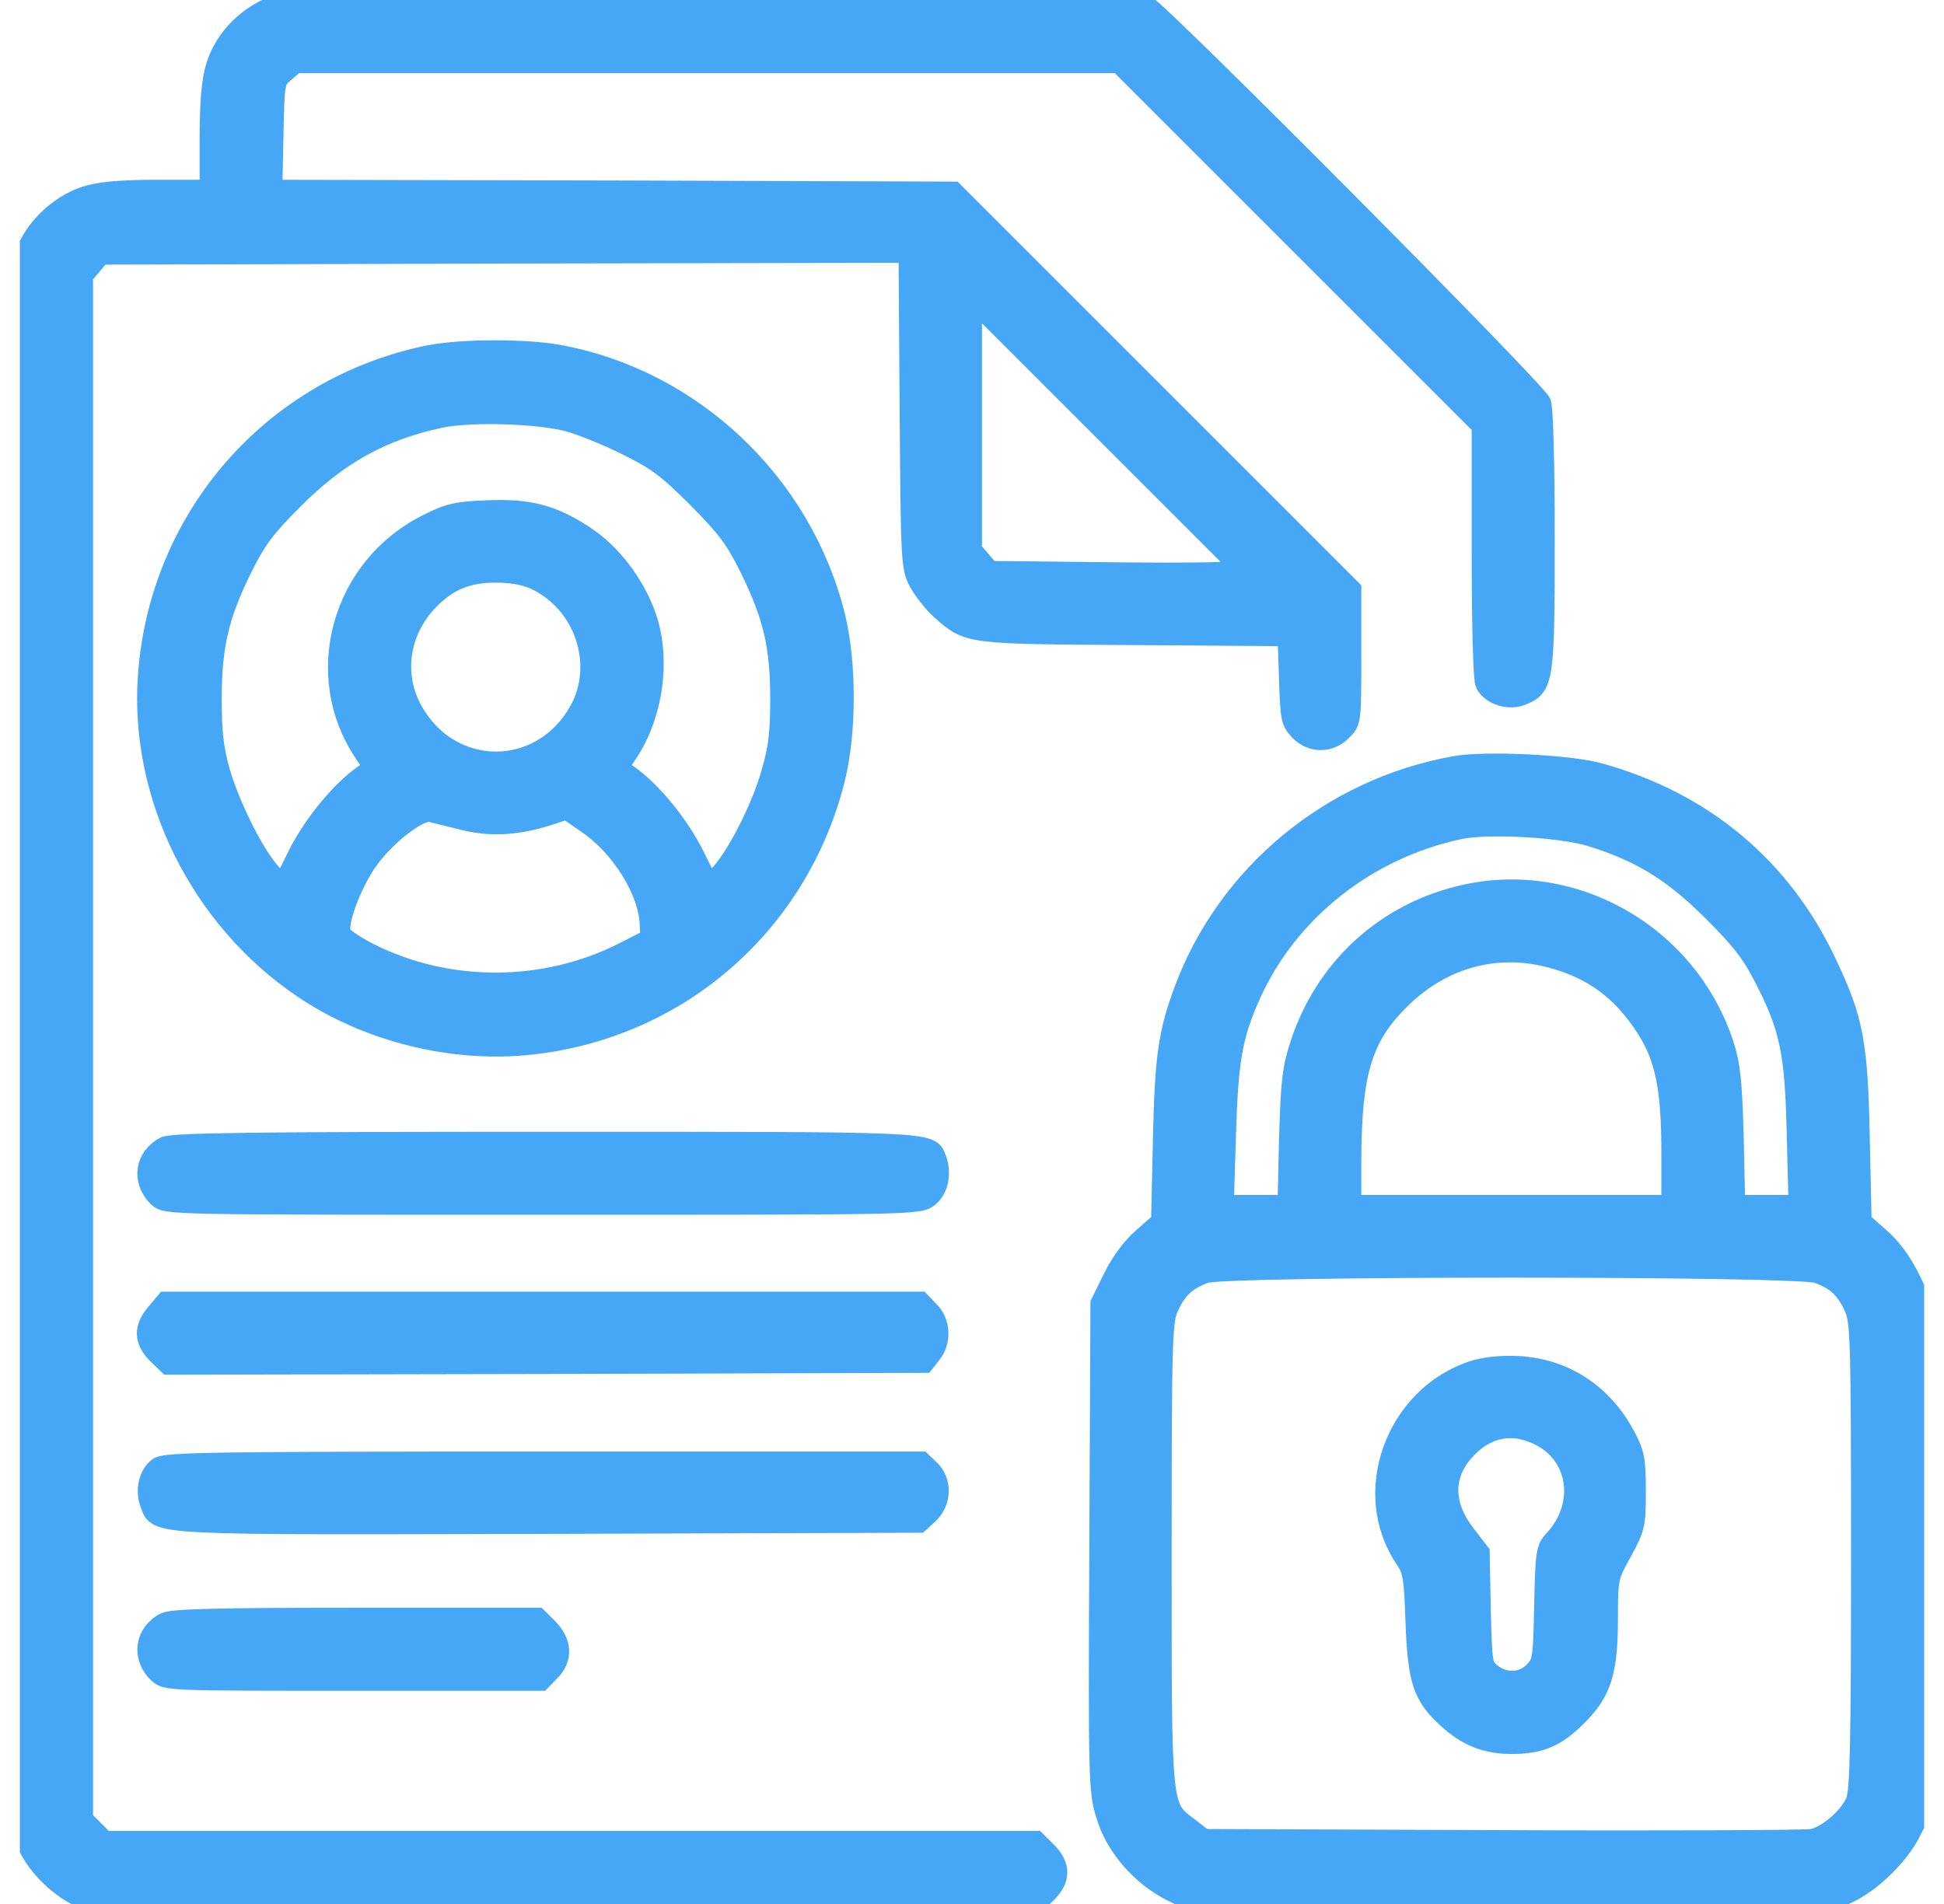
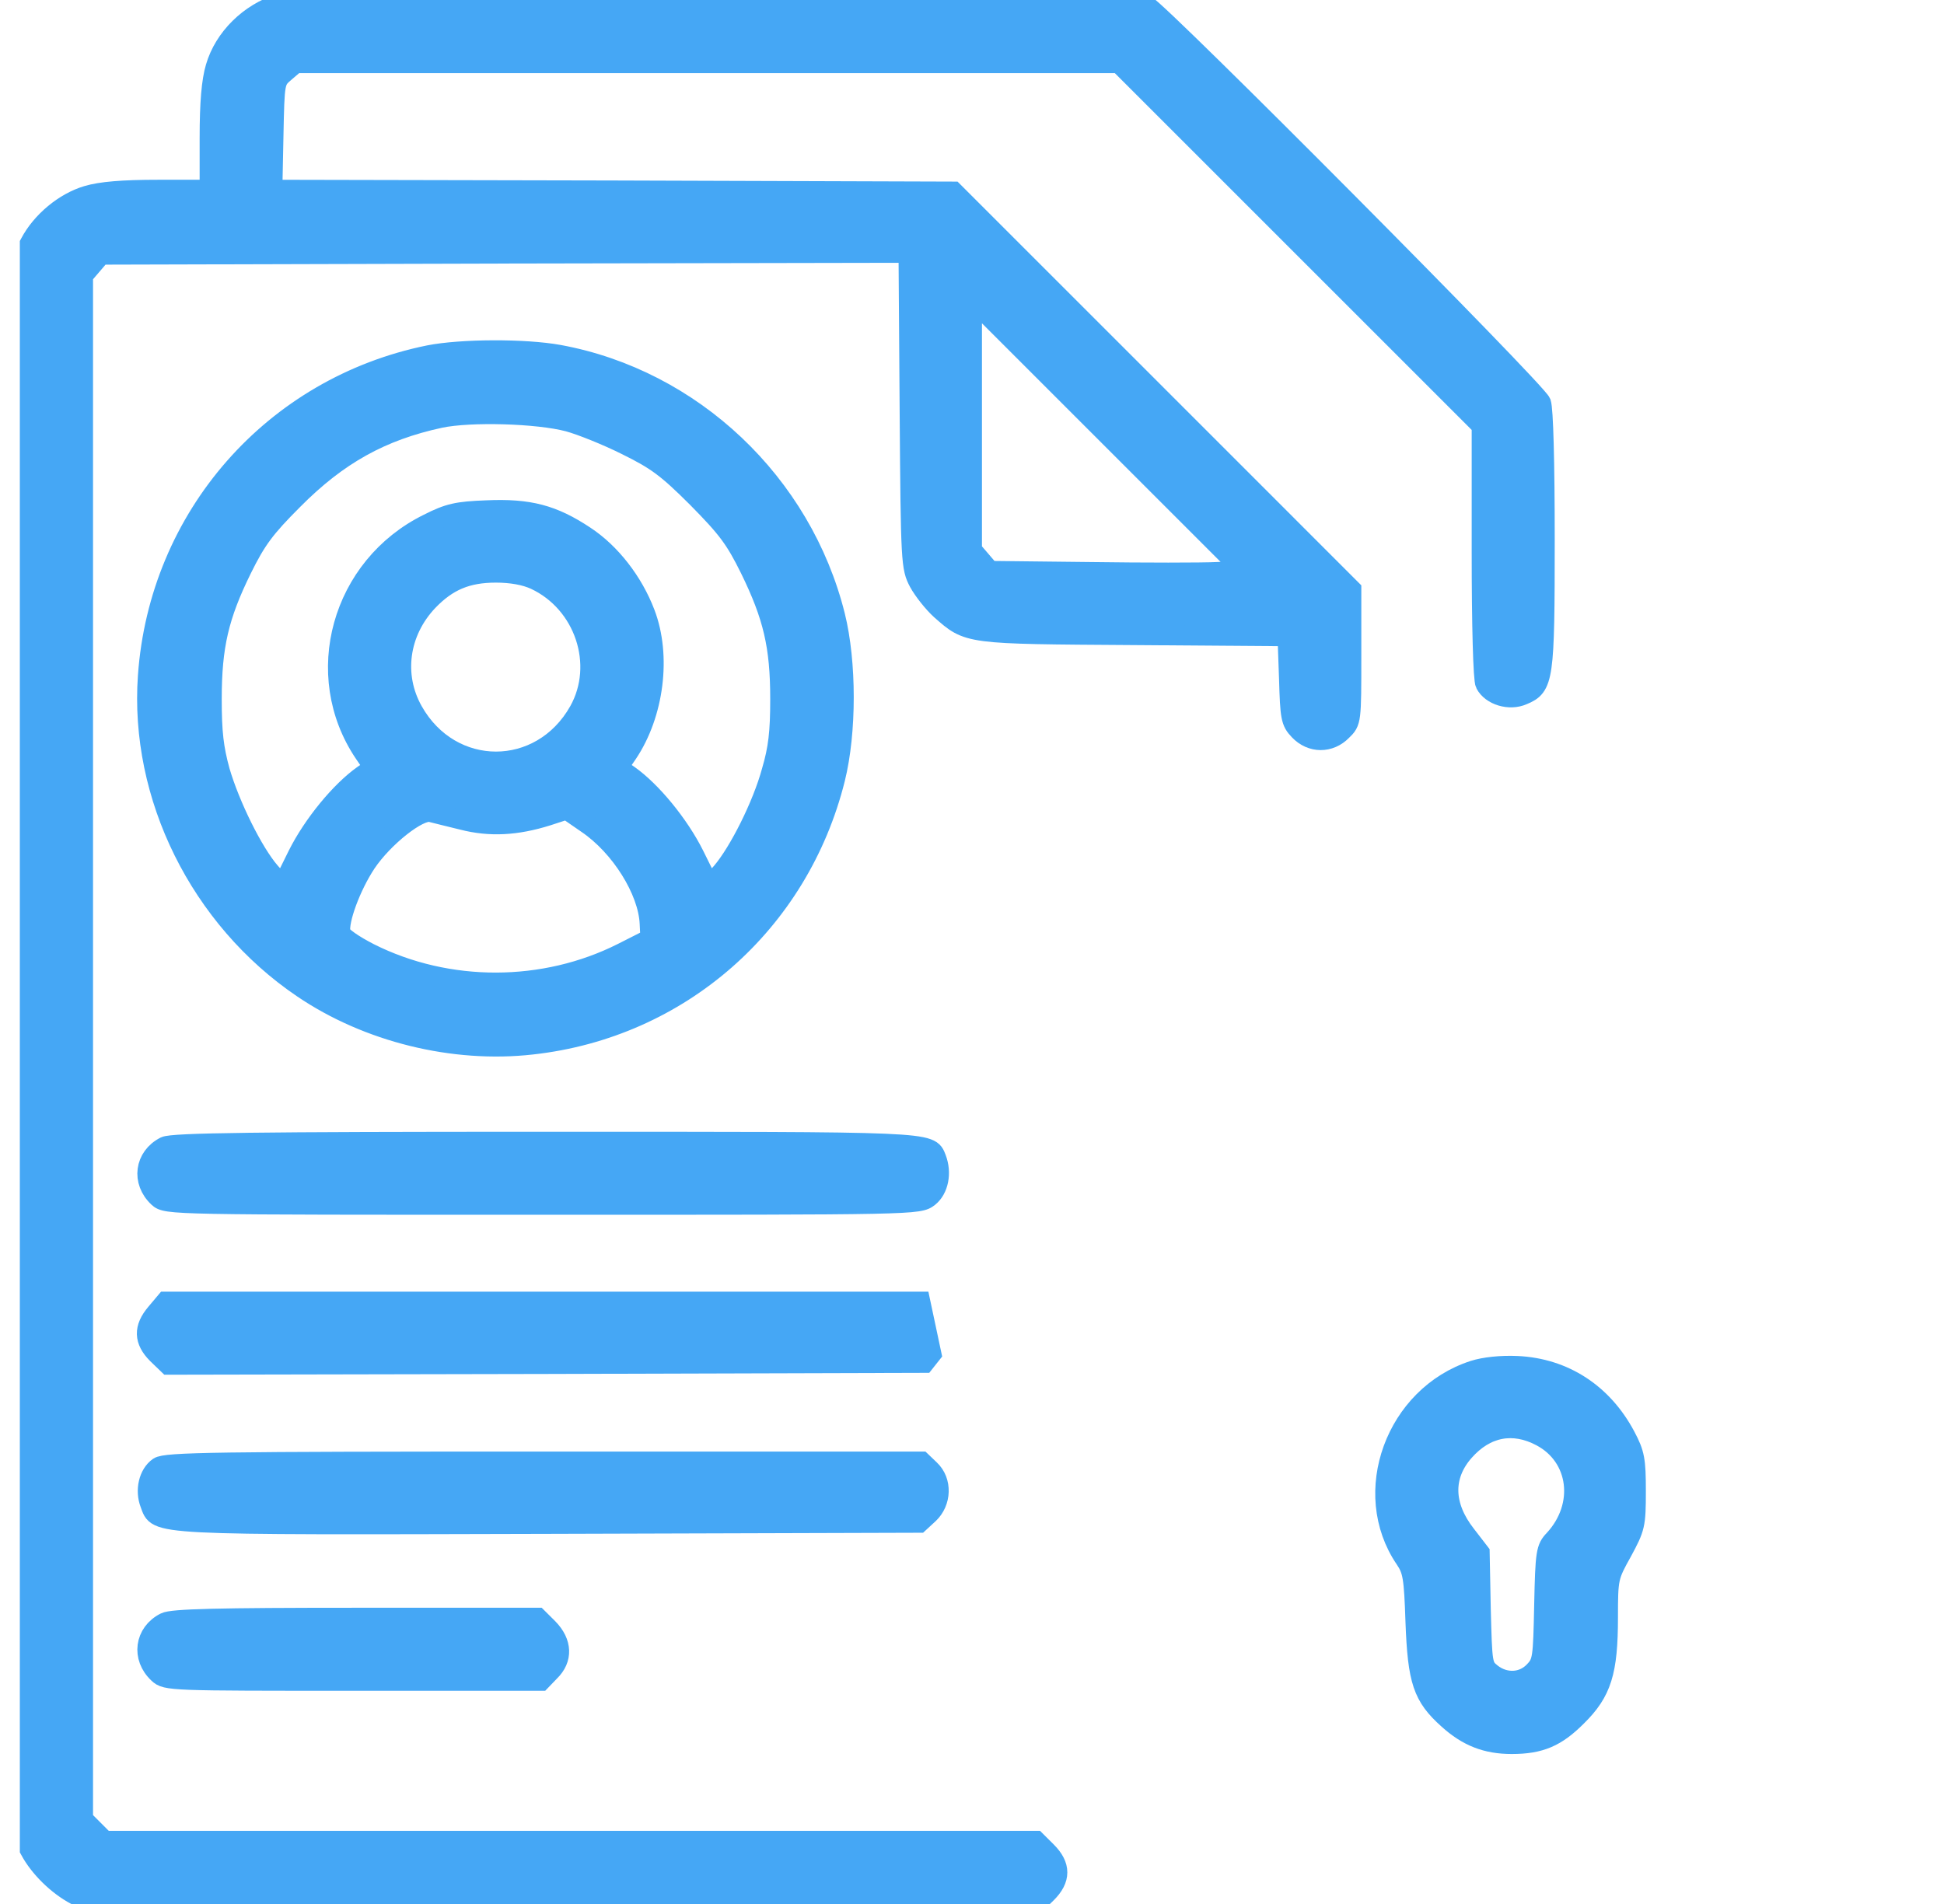
<svg xmlns="http://www.w3.org/2000/svg" width="49" height="48" viewBox="0 0 49 48" fill="none">
  <g clip-path="url(#clip0_365_303)">
    <path d="M7.063 0.085C6.285 0.328 5.648 0.956 5.432 1.697C5.329 2.044 5.282 2.588 5.282 3.488V4.782H3.988C3.088 4.782 2.545 4.828 2.198 4.931C1.626 5.1 1.045 5.578 0.754 6.131L0.548 6.516V26.391V46.266L0.754 46.641C0.988 47.081 1.448 47.532 1.907 47.775C2.226 47.944 2.732 47.953 14.17 47.981L26.104 48L26.385 47.728C26.742 47.372 26.742 47.035 26.385 46.678L26.113 46.407H14.376H2.638L2.367 46.135L2.095 45.863V26.4V6.947L2.32 6.685L2.545 6.422L12.726 6.394L22.898 6.375L22.926 10.332C22.954 14.203 22.963 14.306 23.16 14.681C23.273 14.888 23.526 15.207 23.713 15.375C24.417 15.994 24.342 15.985 28.598 16.013L32.451 16.041L32.489 17.11C32.517 18.085 32.535 18.197 32.742 18.413C33.051 18.741 33.52 18.741 33.829 18.422C34.063 18.197 34.063 18.178 34.063 16.528V14.86L29.048 9.844L24.032 4.828L15.445 4.8L6.867 4.782L6.895 3.413C6.923 2.044 6.923 2.044 7.185 1.819L7.448 1.594H17.826H28.204L32.779 6.169L37.345 10.735V13.903C37.345 15.76 37.382 17.147 37.438 17.241C37.589 17.532 38.048 17.672 38.385 17.522C38.91 17.306 38.938 17.128 38.938 13.603C38.938 11.616 38.901 10.322 38.845 10.153C38.732 9.853 29.282 0.347 28.889 0.131C28.673 0.019 27.07 0 17.967 0.01C12.098 0.01 7.195 0.047 7.063 0.085ZM30.67 14.419C30.295 14.438 28.851 14.438 27.473 14.419L24.951 14.391L24.726 14.128L24.501 13.866V10.707V7.547L27.923 10.969L31.345 14.391L30.67 14.419Z" fill="#45A7F5" stroke="#45A7F5" stroke-width="0.5" />
    <path d="M10.814 8.953C6.886 9.75 4.007 13.031 3.726 17.044C3.511 20.072 5.039 23.157 7.626 24.91C9.267 26.025 11.432 26.56 13.411 26.335C17.133 25.922 20.142 23.278 21.051 19.631C21.342 18.46 21.342 16.697 21.051 15.525C20.217 12.178 17.451 9.563 14.095 8.944C13.223 8.785 11.62 8.794 10.814 8.953ZM14.329 10.632C14.639 10.716 15.295 10.978 15.783 11.222C16.542 11.597 16.804 11.785 17.573 12.553C18.332 13.322 18.529 13.585 18.904 14.344C19.486 15.535 19.664 16.285 19.664 17.625C19.664 18.46 19.617 18.872 19.448 19.444C19.214 20.306 18.623 21.478 18.192 21.985L17.883 22.331L17.498 21.553C17.114 20.785 16.42 19.941 15.848 19.538L15.576 19.35L15.82 18.994C16.486 18 16.673 16.538 16.261 15.46C15.961 14.672 15.398 13.941 14.742 13.51C13.936 12.975 13.336 12.816 12.267 12.863C11.526 12.891 11.311 12.938 10.795 13.2C8.601 14.278 7.842 17.016 9.182 18.994L9.426 19.35L9.154 19.538C8.582 19.941 7.889 20.785 7.504 21.553L7.12 22.331L6.811 21.985C6.379 21.488 5.798 20.306 5.545 19.444C5.386 18.863 5.339 18.469 5.339 17.625C5.339 16.285 5.517 15.525 6.098 14.344C6.464 13.603 6.679 13.313 7.392 12.6C8.517 11.466 9.614 10.857 11.095 10.538C11.854 10.378 13.551 10.425 14.329 10.632ZM13.486 14.616C14.732 15.197 15.248 16.753 14.592 17.925C13.636 19.622 11.367 19.622 10.411 17.925C9.904 17.025 10.054 15.928 10.795 15.15C11.283 14.644 11.77 14.438 12.501 14.438C12.895 14.438 13.242 14.503 13.486 14.616ZM11.658 20.672C12.351 20.85 13.017 20.813 13.795 20.569L14.283 20.41L14.798 20.766C15.642 21.338 16.336 22.453 16.373 23.278L16.392 23.663L15.689 24.019C13.72 25.013 11.292 25.022 9.314 24.028C8.911 23.822 8.601 23.607 8.582 23.513C8.526 23.203 8.845 22.341 9.229 21.76C9.67 21.103 10.561 20.4 10.861 20.475C10.964 20.503 11.32 20.588 11.658 20.672Z" fill="#45A7F5" stroke="#45A7F5" stroke-width="0.5" />
-     <path d="M36.66 19.313C33.538 19.875 30.932 22.041 29.845 24.956C29.442 26.053 29.357 26.625 29.31 28.735L29.264 30.797L28.804 31.2C28.514 31.453 28.242 31.828 28.045 32.231L27.735 32.86L27.707 38.991C27.679 44.944 27.689 45.15 27.876 45.76C28.11 46.556 28.767 47.306 29.545 47.691L30.079 47.953H38.095H46.11L46.551 47.747C47.17 47.466 47.892 46.763 48.192 46.135L48.454 45.61V39.235V32.86L48.145 32.231C47.948 31.828 47.676 31.453 47.385 31.2L46.926 30.797L46.879 28.688C46.832 26.297 46.72 25.706 46.054 24.3C44.92 21.872 42.942 20.213 40.298 19.482C39.548 19.275 37.401 19.172 36.66 19.313ZM40.11 21.094C41.376 21.488 42.182 21.994 43.157 22.969C43.851 23.653 44.142 24.028 44.442 24.61C45.107 25.894 45.239 26.503 45.285 28.566L45.332 30.375H44.535H43.739L43.701 28.66C43.663 27.272 43.617 26.841 43.457 26.344C42.538 23.522 39.576 21.863 36.745 22.594C34.851 23.072 33.389 24.45 32.779 26.297C32.563 26.953 32.535 27.244 32.489 28.706L32.451 30.375H31.645H30.848L30.904 28.613C30.96 26.728 31.064 26.11 31.532 25.069C32.479 22.969 34.457 21.403 36.792 20.907C37.514 20.756 39.37 20.86 40.11 21.094ZM39.06 24.141C40.129 24.422 40.86 24.947 41.479 25.903C41.967 26.653 42.126 27.431 42.126 29.053V30.375H38.095H34.063V29.222C34.073 27.047 34.335 26.147 35.282 25.21C36.323 24.169 37.682 23.785 39.06 24.141ZM45.81 32.1C46.279 32.269 46.523 32.494 46.729 32.953C46.889 33.3 46.907 33.703 46.907 39.216C46.907 43.95 46.879 45.16 46.776 45.403C46.617 45.806 46.045 46.294 45.67 46.36C45.501 46.388 41.985 46.407 37.851 46.388L30.342 46.36L29.995 46.088C29.264 45.535 29.282 45.778 29.282 39.188C29.282 33.703 29.301 33.3 29.46 32.953C29.667 32.494 29.91 32.269 30.379 32.1C30.904 31.913 45.285 31.913 45.81 32.1Z" fill="#45A7F5" stroke="#45A7F5" stroke-width="0.5" />
    <path d="M37.148 34.547C35.17 35.185 34.279 37.632 35.413 39.3C35.61 39.591 35.638 39.76 35.676 40.885C35.732 42.385 35.863 42.769 36.501 43.341C36.988 43.782 37.467 43.969 38.104 43.969C38.826 43.969 39.229 43.791 39.745 43.275C40.373 42.657 40.532 42.15 40.532 40.772C40.532 39.778 40.542 39.741 40.888 39.122C41.217 38.513 41.235 38.447 41.235 37.594C41.235 36.806 41.207 36.647 40.973 36.206C40.401 35.128 39.426 34.491 38.245 34.435C37.832 34.416 37.41 34.463 37.148 34.547ZM38.845 36.216C39.801 36.722 39.96 37.96 39.173 38.813C38.967 39.028 38.948 39.132 38.92 40.472C38.892 41.822 38.882 41.907 38.667 42.132C38.385 42.431 37.935 42.45 37.598 42.188C37.363 42 37.363 41.972 37.326 40.566L37.298 39.141L36.951 38.691C36.379 37.96 36.36 37.21 36.904 36.591C37.448 35.972 38.142 35.841 38.845 36.216Z" fill="#45A7F5" stroke="#45A7F5" stroke-width="0.5" />
    <path d="M4.158 28.903C3.642 29.166 3.558 29.785 3.989 30.188C4.195 30.375 4.28 30.375 13.683 30.375C23.133 30.375 23.161 30.375 23.414 30.178C23.658 29.982 23.742 29.569 23.601 29.203C23.433 28.772 23.592 28.782 13.701 28.782C6.445 28.782 4.345 28.81 4.158 28.903Z" fill="#45A7F5" stroke="#45A7F5" stroke-width="0.5" />
-     <path d="M3.932 33.103C3.613 33.478 3.623 33.797 3.96 34.135L4.242 34.407L13.767 34.388L23.301 34.36L23.479 34.135C23.732 33.825 23.713 33.328 23.423 33.047L23.198 32.813H13.682H4.176L3.932 33.103Z" fill="#45A7F5" stroke="#45A7F5" stroke-width="0.5" />
+     <path d="M3.932 33.103C3.613 33.478 3.623 33.797 3.96 34.135L4.242 34.407L13.767 34.388L23.301 34.36L23.479 34.135L23.198 32.813H13.682H4.176L3.932 33.103Z" fill="#45A7F5" stroke="#45A7F5" stroke-width="0.5" />
    <path d="M3.997 36.985C3.744 37.163 3.651 37.575 3.782 37.913C3.988 38.457 3.66 38.447 13.851 38.419L23.169 38.391L23.413 38.166C23.732 37.866 23.751 37.341 23.441 37.05L23.226 36.844H13.71C5.404 36.844 4.176 36.863 3.997 36.985Z" fill="#45A7F5" stroke="#45A7F5" stroke-width="0.5" />
    <path d="M4.158 40.903C3.642 41.166 3.558 41.785 3.989 42.188C4.186 42.375 4.298 42.375 8.911 42.375H13.636L13.861 42.141C14.189 41.822 14.17 41.41 13.823 41.053L13.551 40.782H8.967C5.498 40.782 4.336 40.81 4.158 40.903Z" fill="#45A7F5" stroke="#45A7F5" stroke-width="0.5" />
  </g>
  <defs>
    <clipPath id="clip0_365_303">
      <rect width="48" height="48" fill="white" transform="translate(0.5)" />
    </clipPath>
  </defs>
</svg>